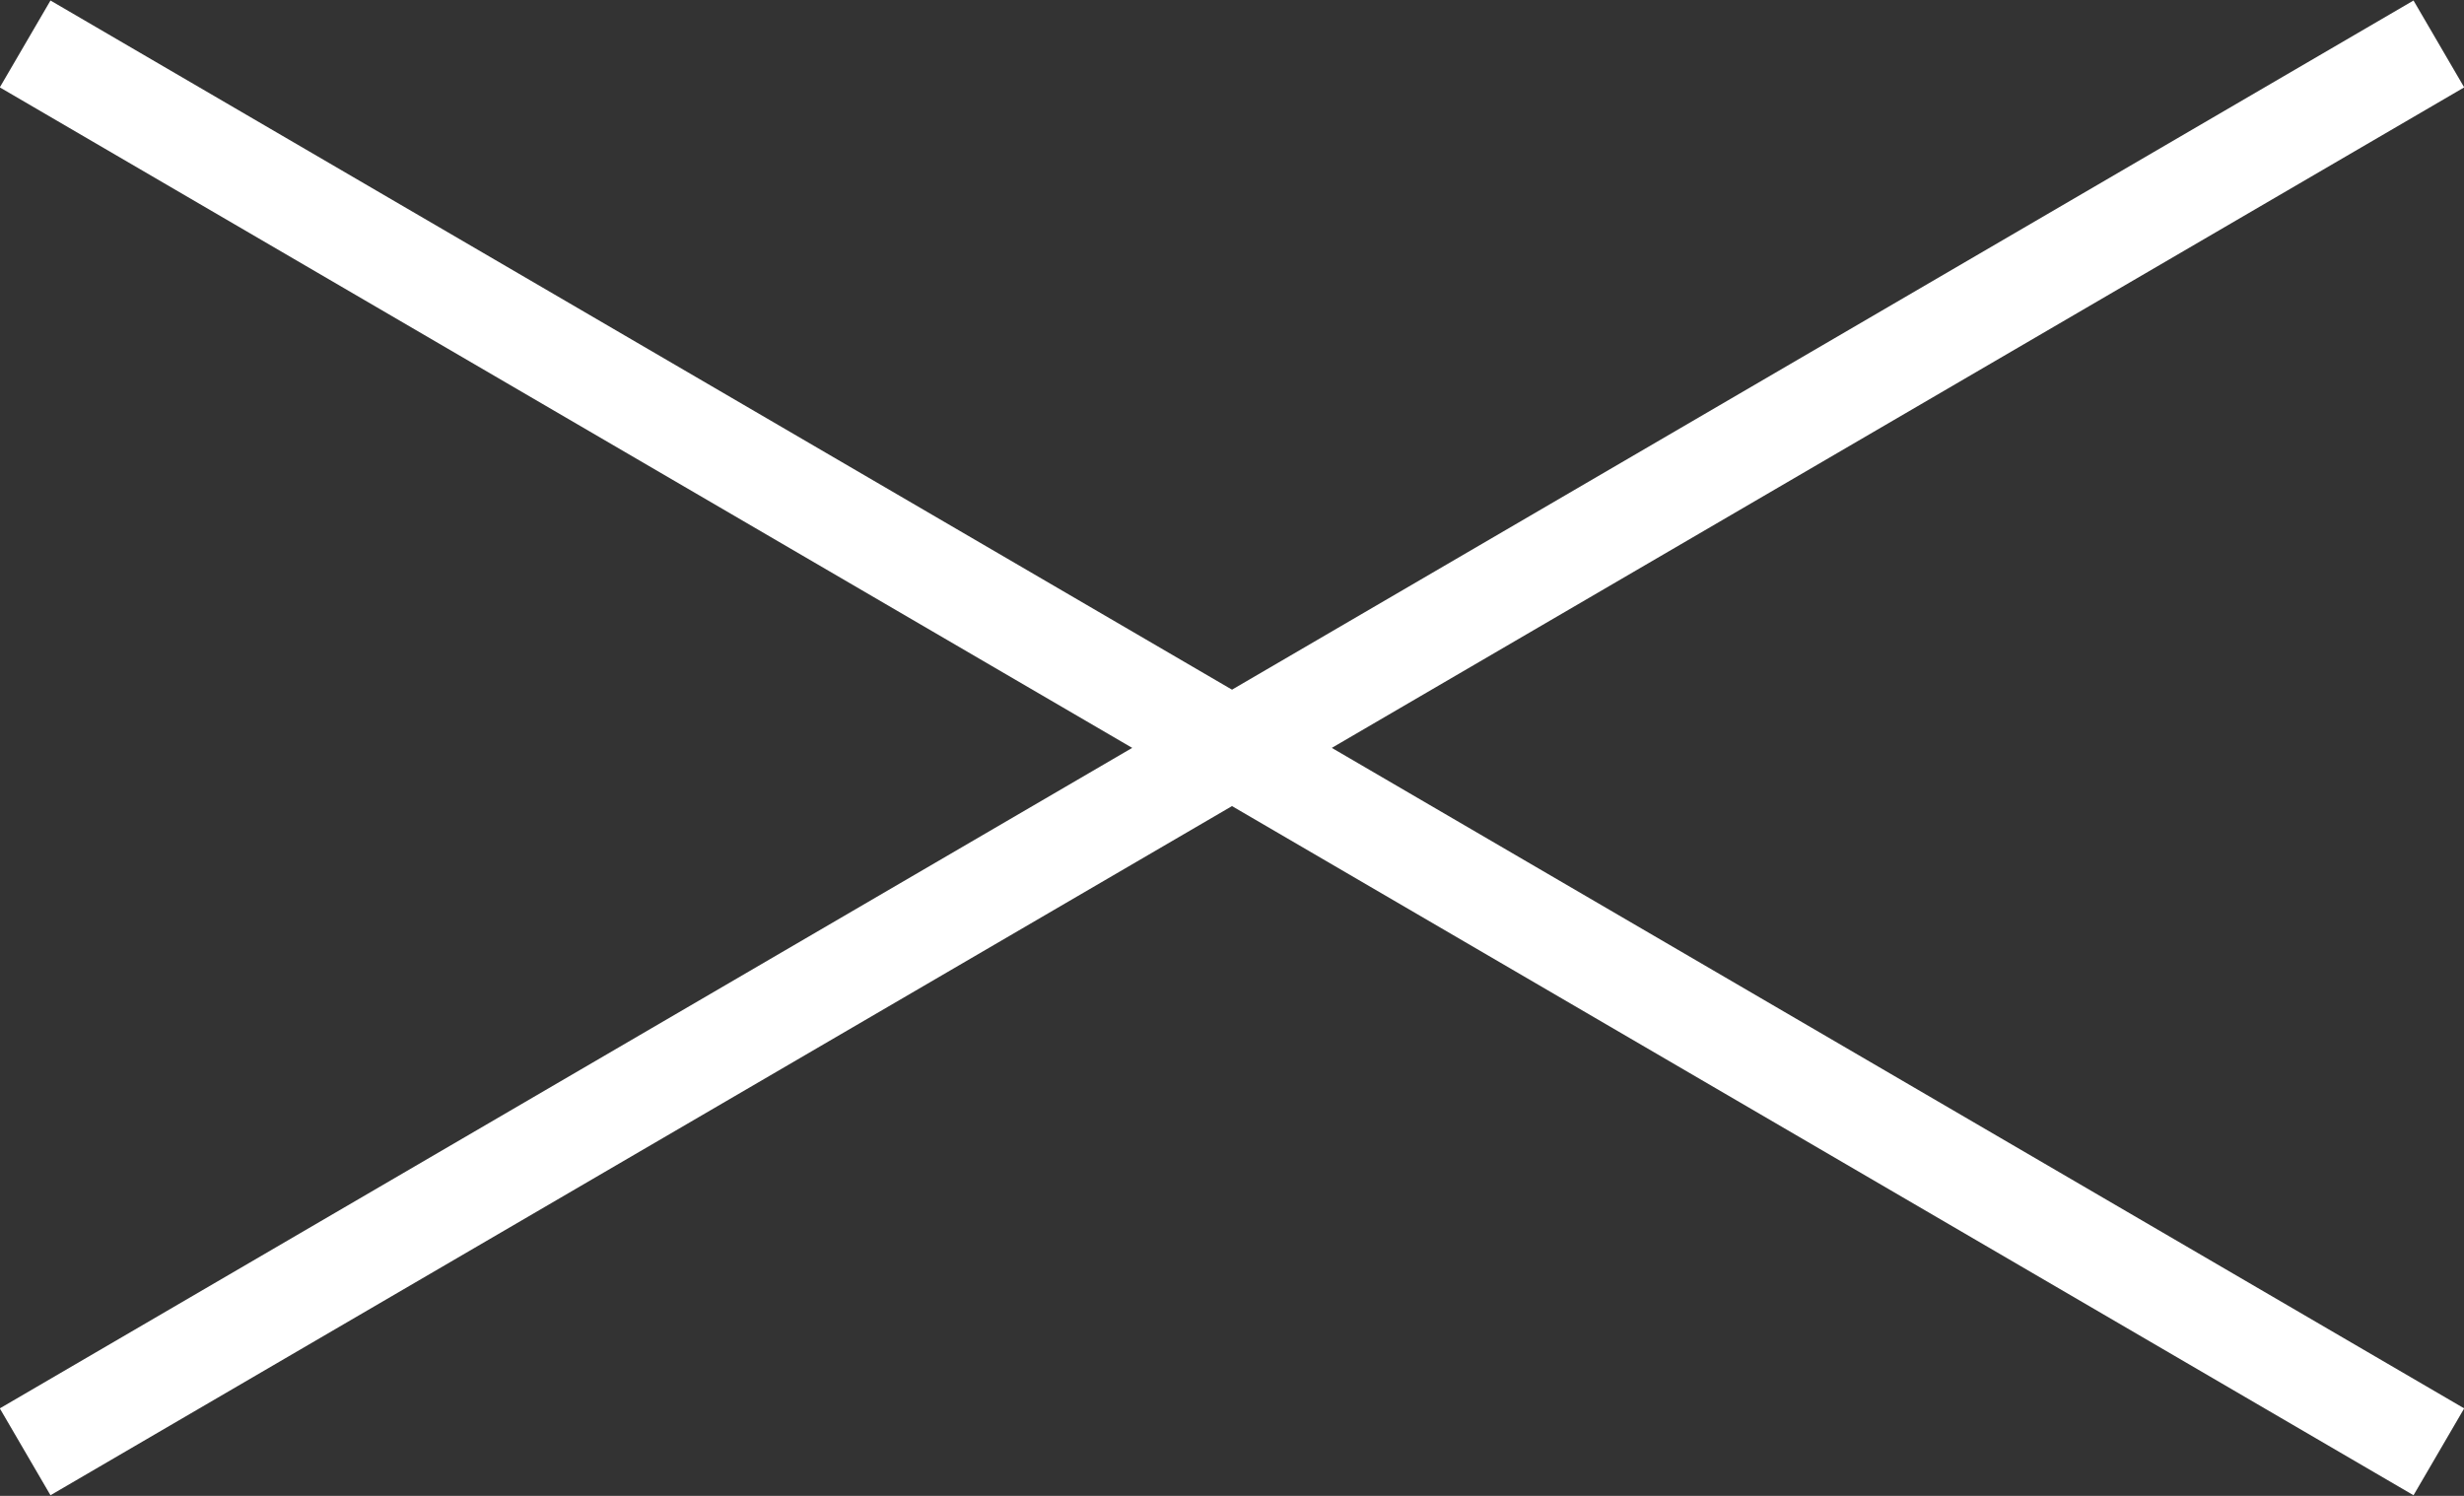
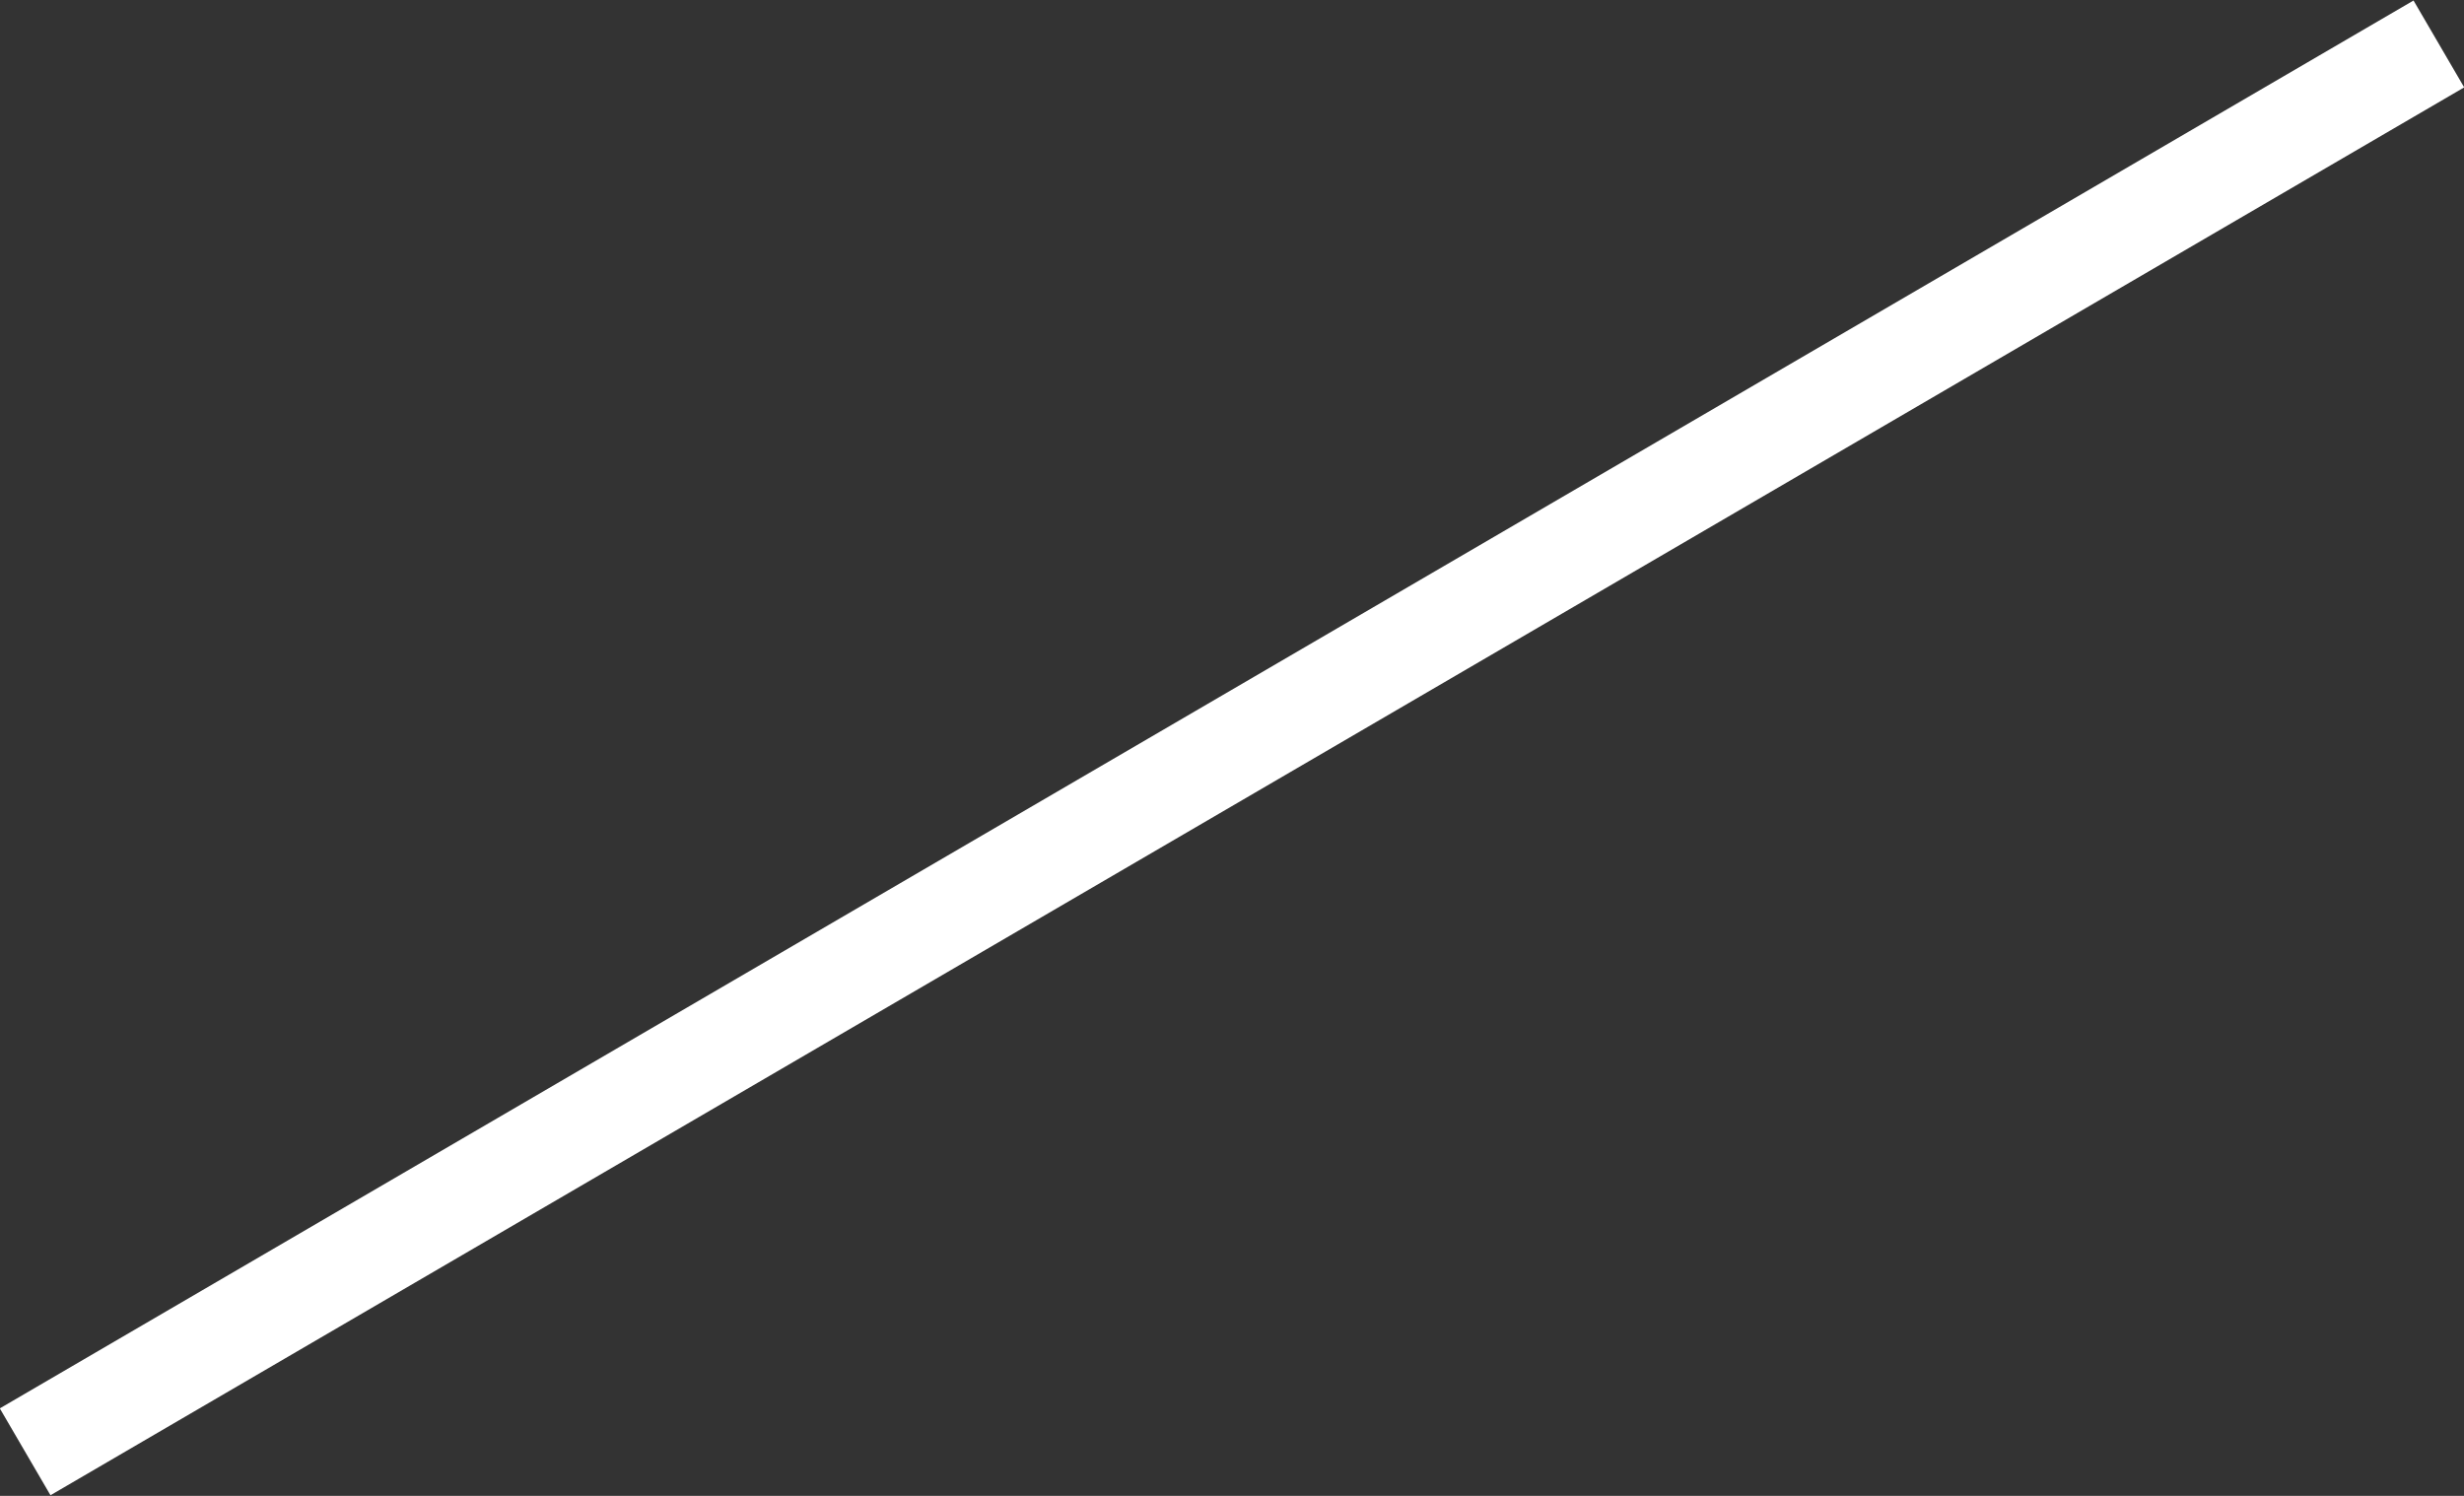
<svg xmlns="http://www.w3.org/2000/svg" id="close" width="24.5" height="14.875" viewBox="0 0 24.5 14.875">
  <rect x="0" y="0" width="24.5" height="14.875" fill="#333333" stroke="none" />
  <defs>
    <style>
      .cls-1 {
        fill: none;
        stroke: #fff;
        stroke-width: 1px;
        fill-rule: evenodd;
      }
    </style>
  </defs>
-   <path id="Path_2" data-name="Path 2" class="cls-1" d="M2940,401l24,14" transform="translate(-2939.75 -400.563)" />
  <path id="Path_2_Copy" data-name="Path 2 Copy" class="cls-1" d="M2940,415l24-14" transform="translate(-2939.75 -400.563)" />
</svg>